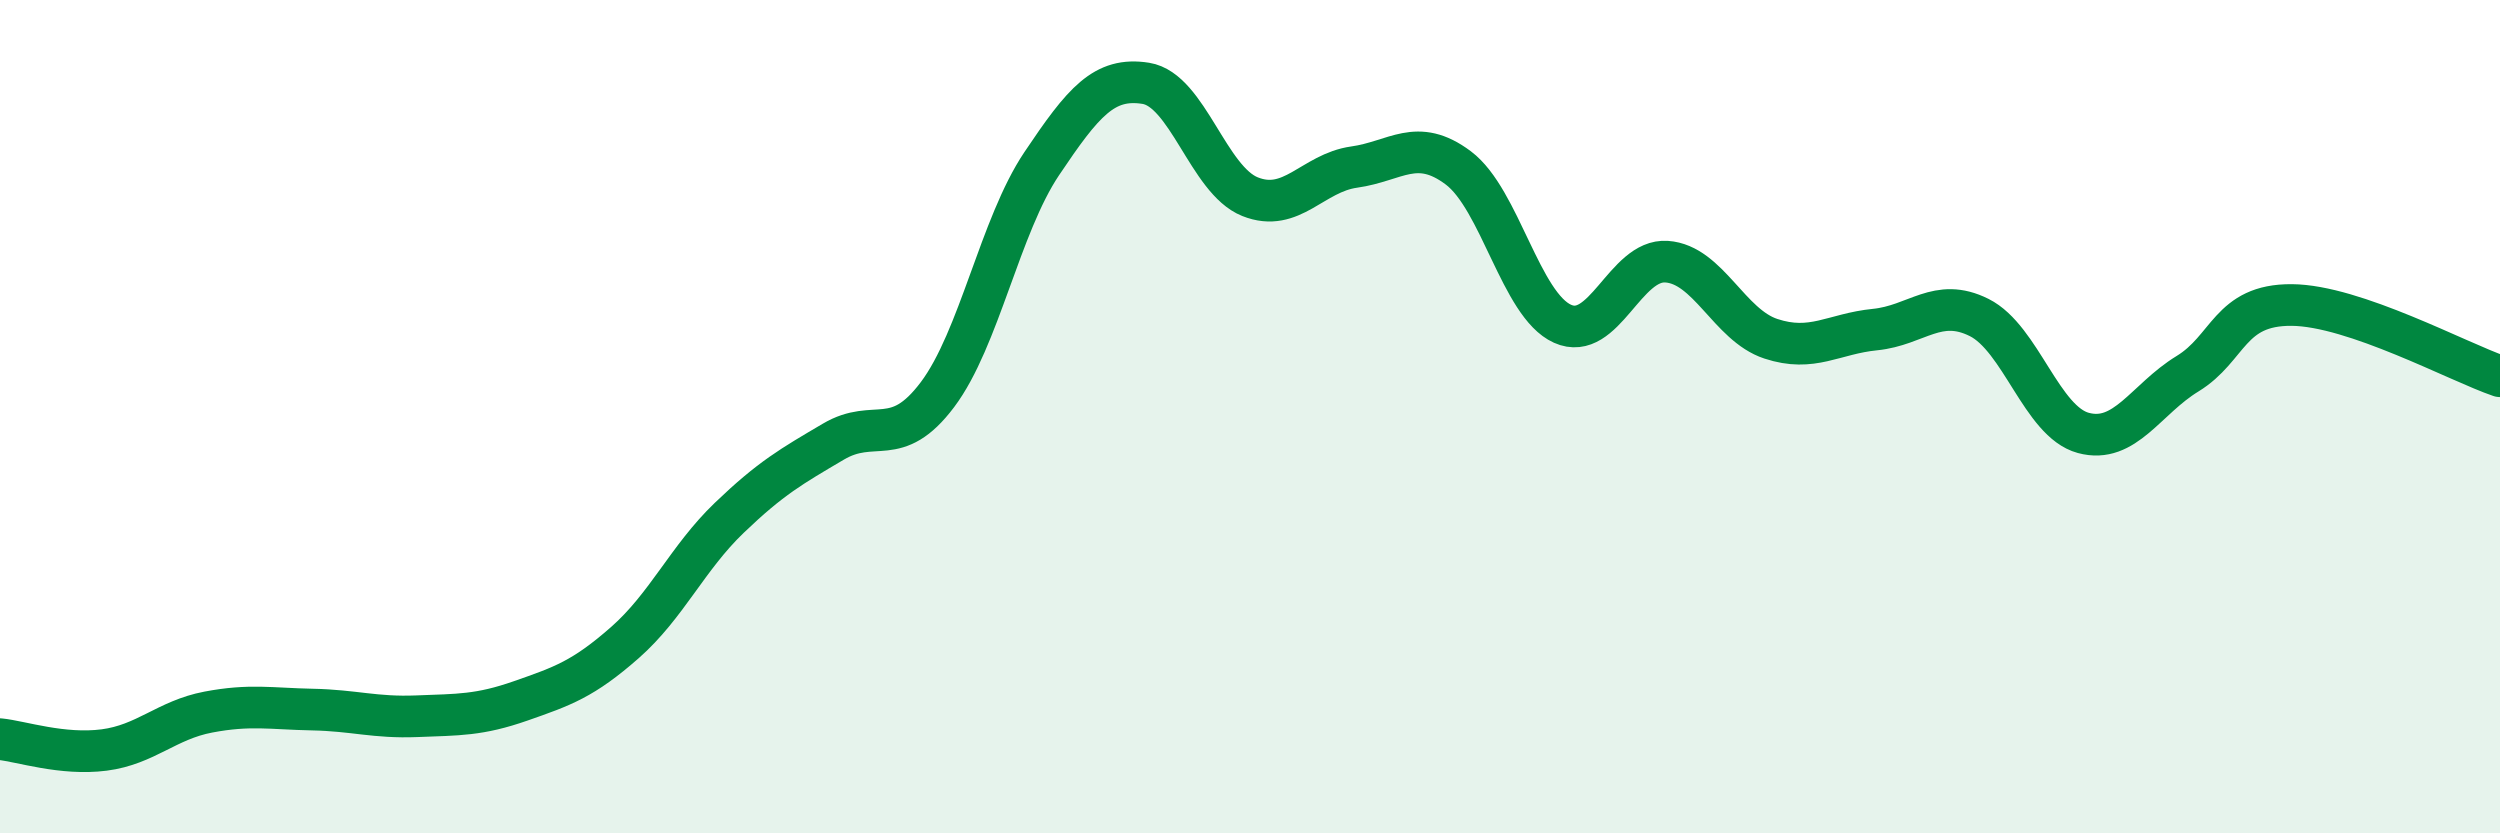
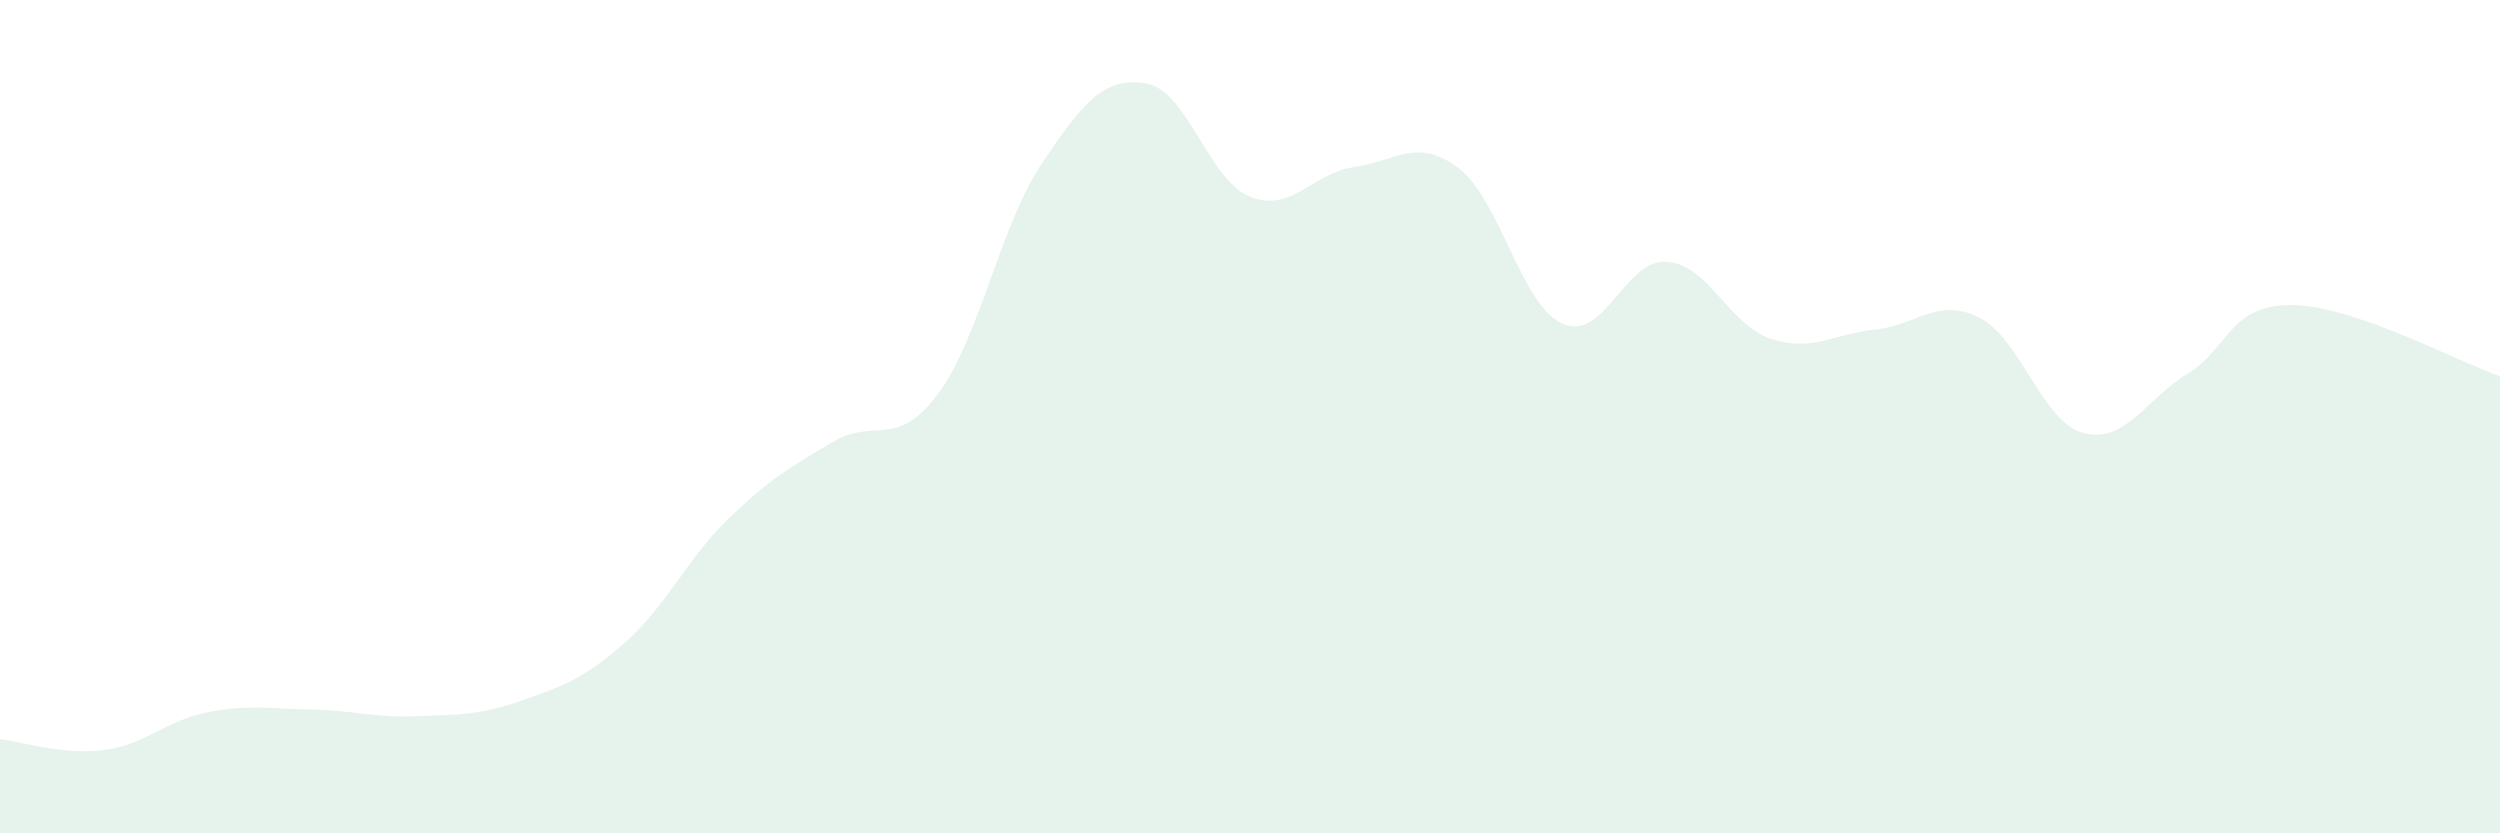
<svg xmlns="http://www.w3.org/2000/svg" width="60" height="20" viewBox="0 0 60 20">
  <path d="M 0,17.74 C 0.5,17.79 1.5,18.13 2.5,18 C 3.5,17.87 4,17.28 5,17.09 C 6,16.9 6.5,17.01 7.5,17.03 C 8.5,17.05 9,17.23 10,17.19 C 11,17.15 11.5,17.17 12.5,16.82 C 13.5,16.47 14,16.3 15,15.42 C 16,14.54 16.5,13.39 17.5,12.43 C 18.5,11.47 19,11.19 20,10.6 C 21,10.01 21.5,10.8 22.5,9.47 C 23.5,8.14 24,5.42 25,3.93 C 26,2.44 26.5,1.84 27.5,2 C 28.5,2.16 29,4.32 30,4.72 C 31,5.12 31.5,4.15 32.5,4.01 C 33.5,3.87 34,3.28 35,4.03 C 36,4.78 36.5,7.32 37.5,7.77 C 38.5,8.22 39,6.21 40,6.28 C 41,6.35 41.5,7.8 42.5,8.13 C 43.5,8.46 44,8.01 45,7.91 C 46,7.81 46.5,7.12 47.5,7.62 C 48.5,8.12 49,10.12 50,10.39 C 51,10.66 51.5,9.58 52.5,8.97 C 53.5,8.36 53.5,7.31 55,7.32 C 56.5,7.33 59,8.69 60,9.03L60 20L0 20Z" fill="#008740" opacity="0.1" stroke-linecap="round" stroke-linejoin="round" />
-   <path d="M 0,17.74 C 0.5,17.79 1.5,18.13 2.5,18 C 3.5,17.87 4,17.28 5,17.09 C 6,16.9 6.5,17.01 7.5,17.03 C 8.5,17.05 9,17.23 10,17.19 C 11,17.15 11.5,17.17 12.5,16.82 C 13.5,16.47 14,16.3 15,15.42 C 16,14.54 16.5,13.39 17.5,12.43 C 18.5,11.47 19,11.19 20,10.6 C 21,10.01 21.5,10.8 22.5,9.47 C 23.5,8.14 24,5.42 25,3.93 C 26,2.44 26.5,1.84 27.5,2 C 28.5,2.16 29,4.32 30,4.72 C 31,5.12 31.5,4.15 32.5,4.01 C 33.5,3.87 34,3.28 35,4.03 C 36,4.78 36.5,7.32 37.5,7.77 C 38.5,8.22 39,6.21 40,6.28 C 41,6.35 41.5,7.8 42.5,8.13 C 43.5,8.46 44,8.01 45,7.91 C 46,7.81 46.5,7.12 47.5,7.62 C 48.5,8.12 49,10.12 50,10.39 C 51,10.66 51.5,9.58 52.5,8.97 C 53.5,8.36 53.5,7.31 55,7.32 C 56.5,7.33 59,8.69 60,9.03" stroke="#008740" stroke-width="1" fill="none" stroke-linecap="round" stroke-linejoin="round" />
</svg>